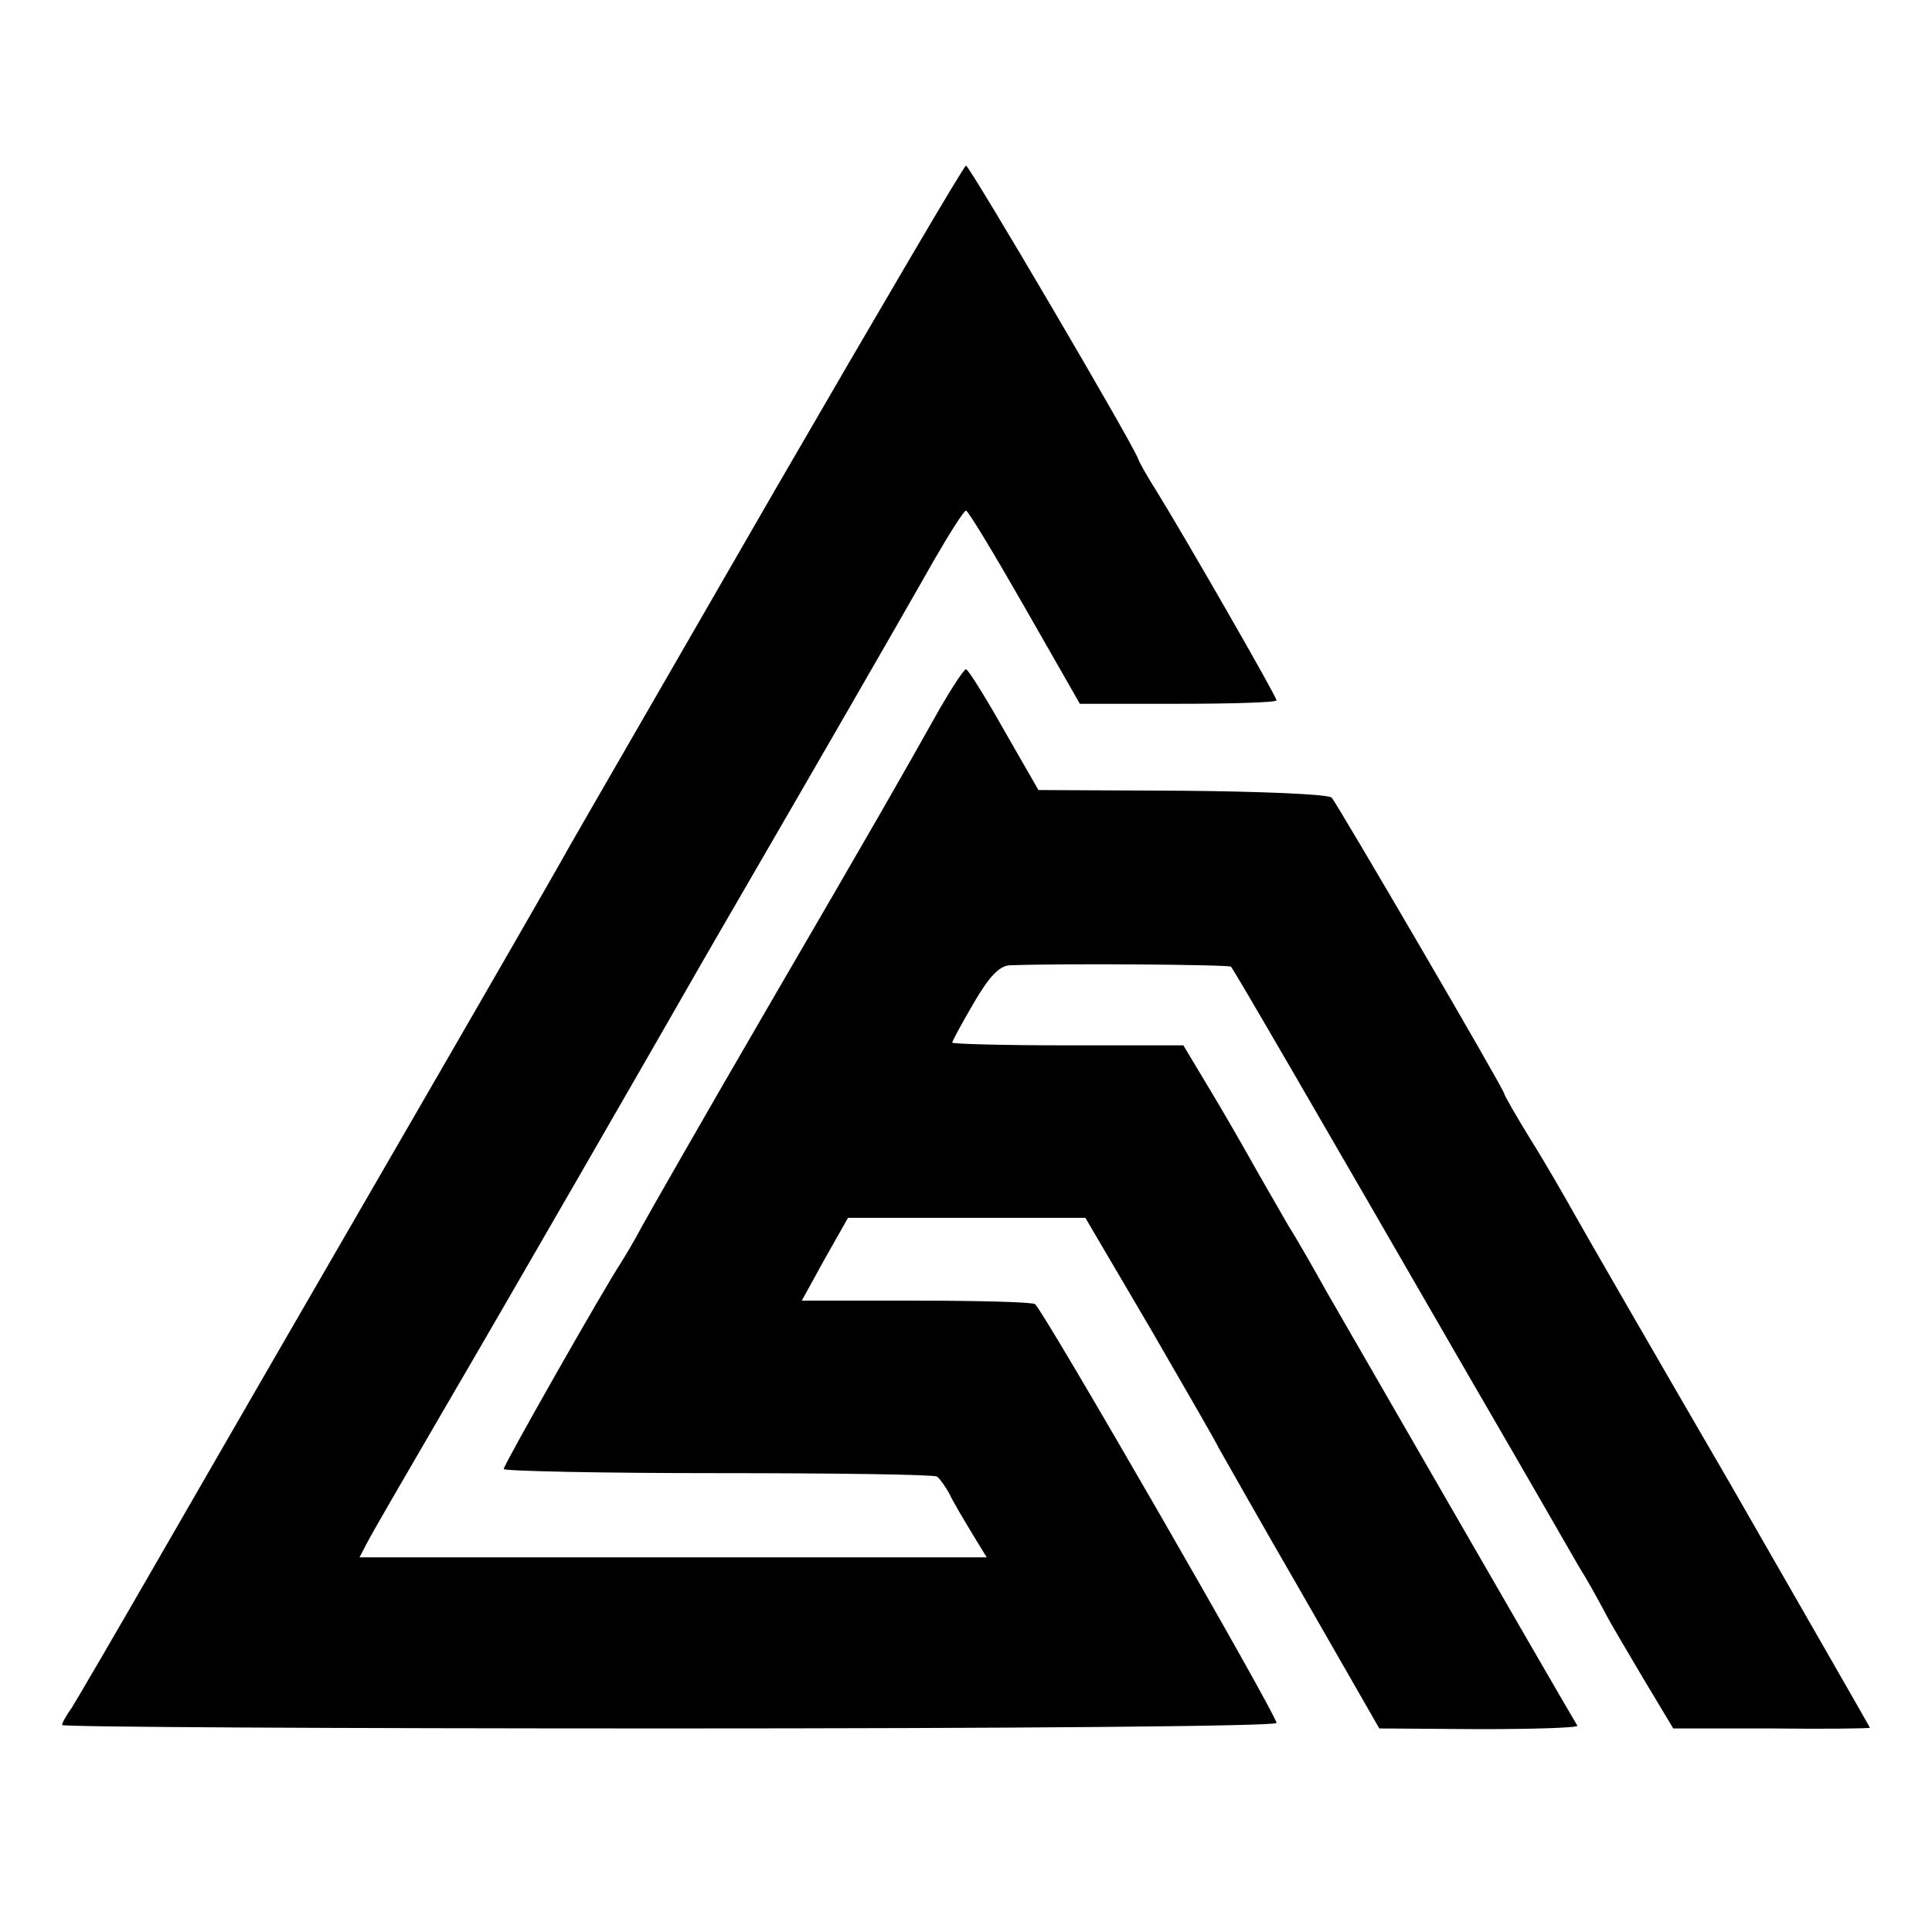
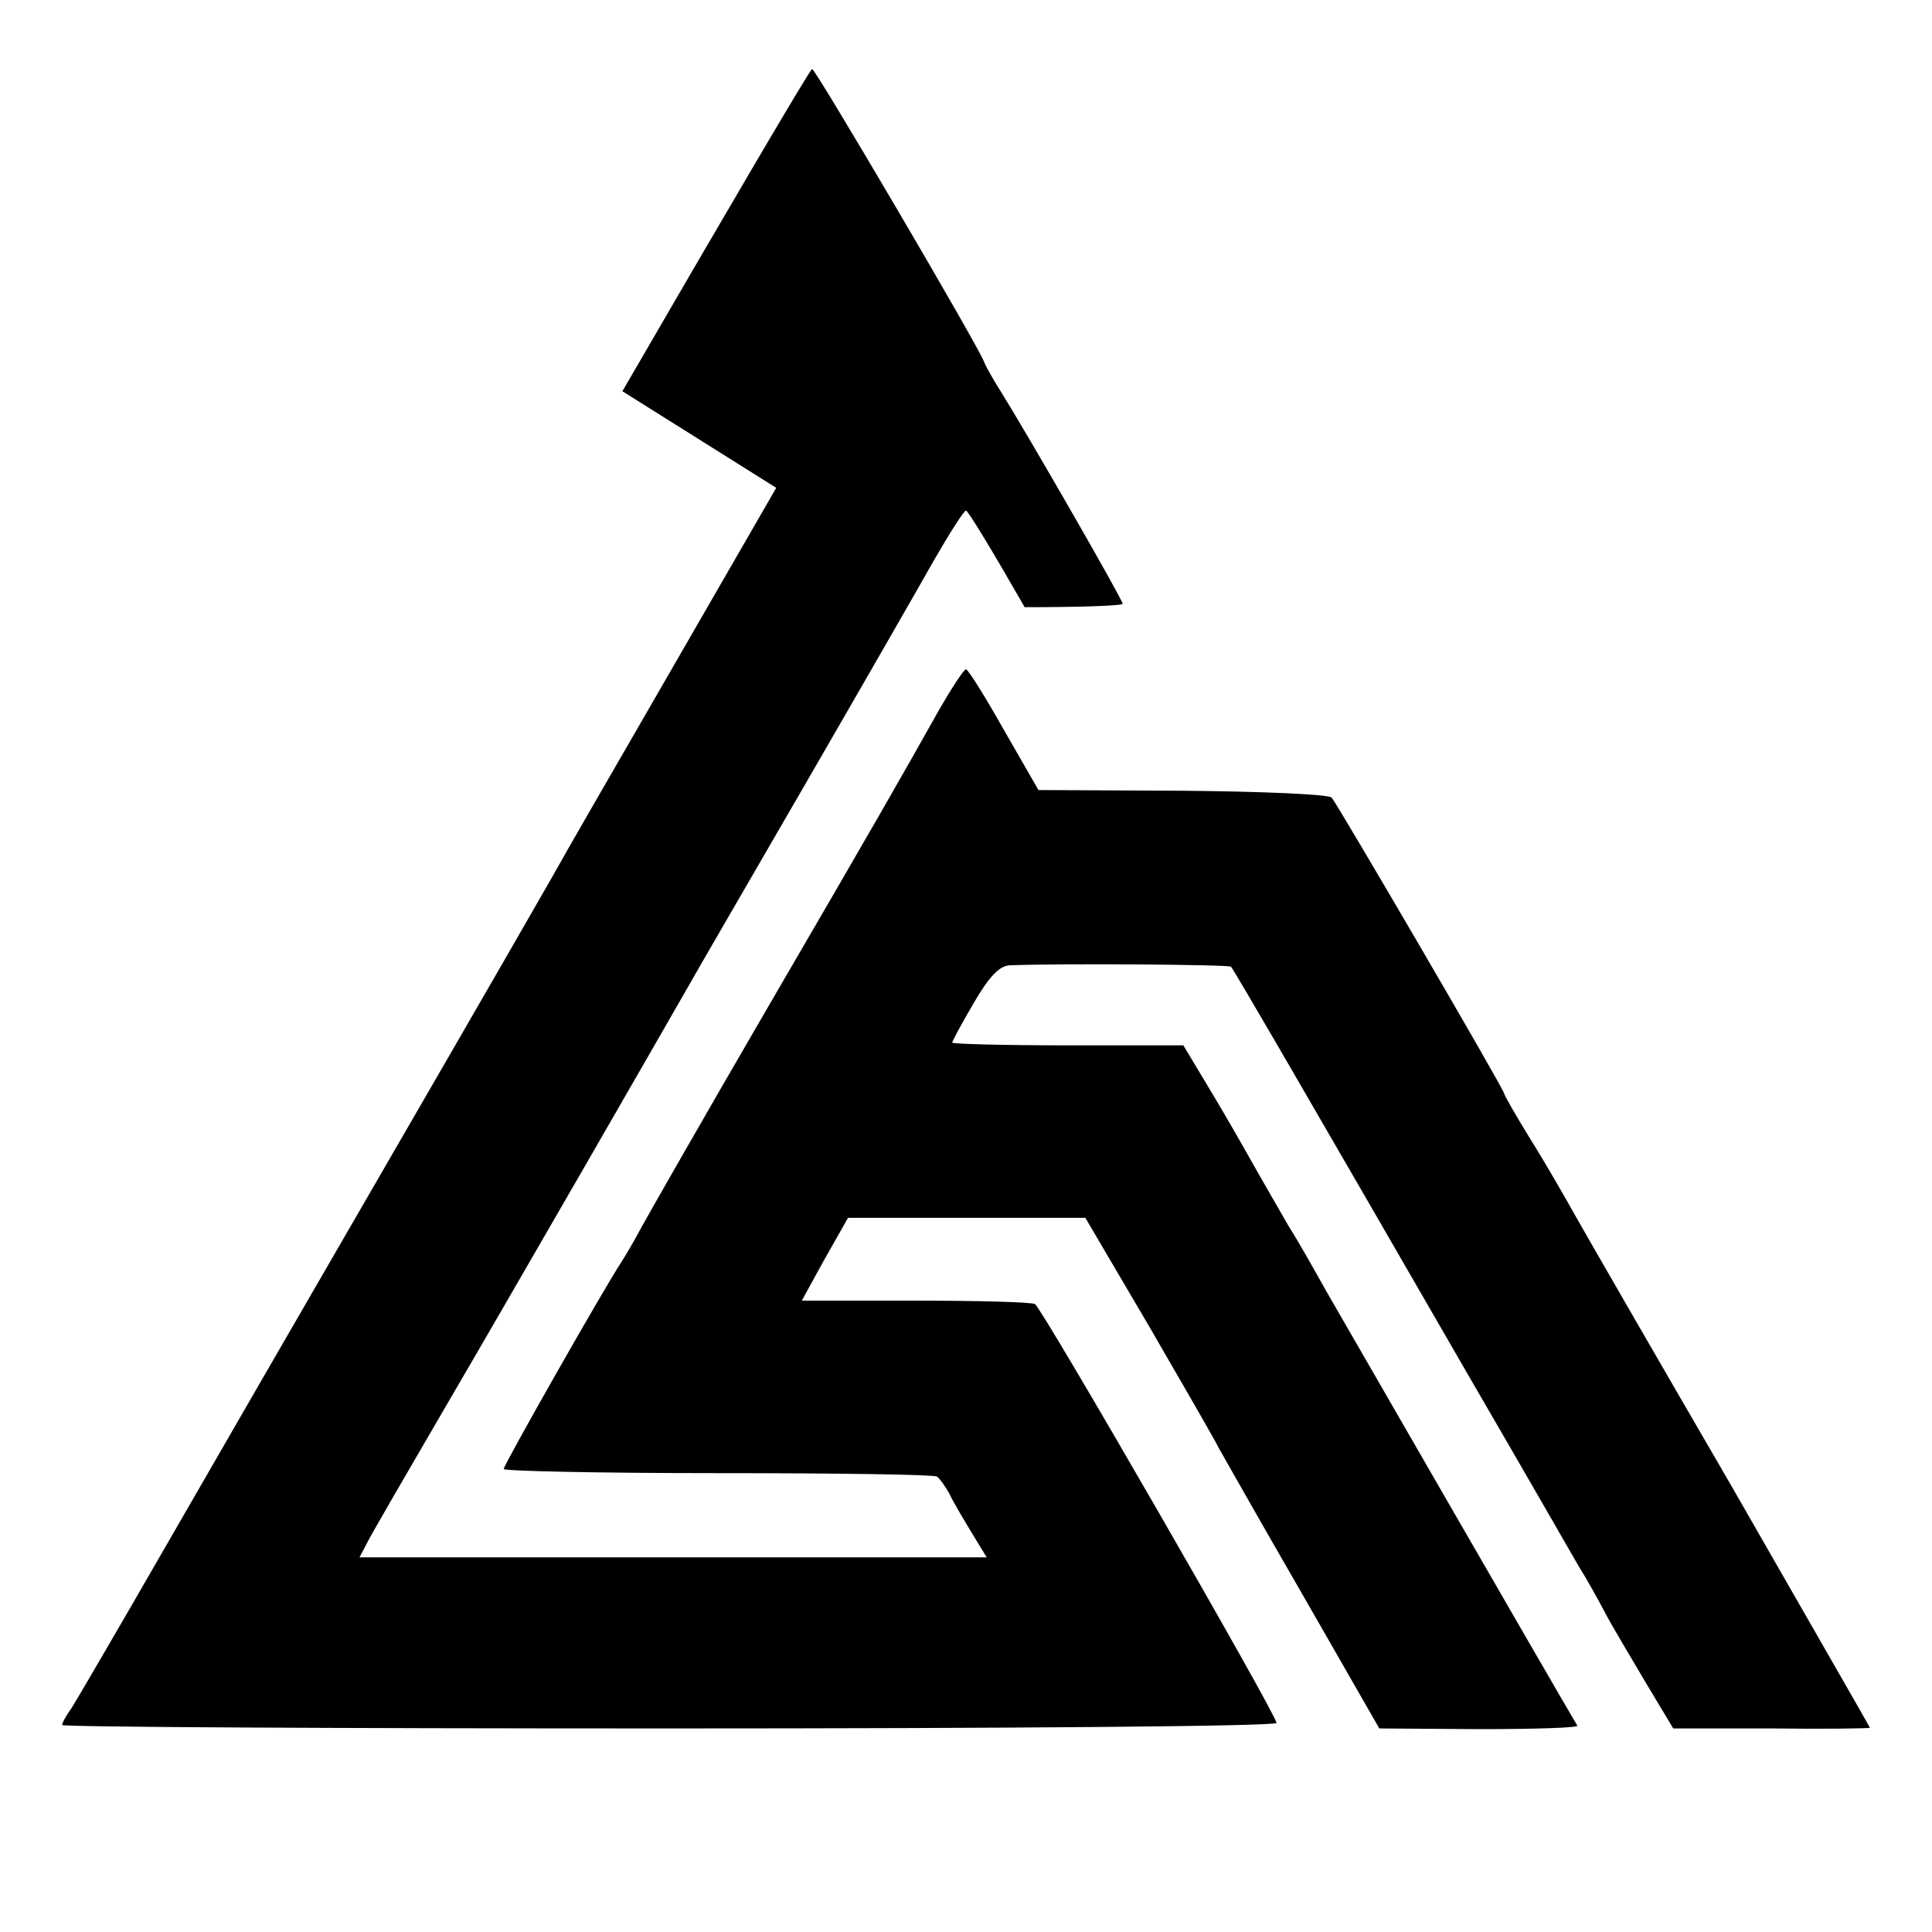
<svg xmlns="http://www.w3.org/2000/svg" version="1.0" width="280pt" height="280pt" viewBox="0 0 280 280" preserveAspectRatio="xMidYMid meet">
  <g transform="translate(0,280) scale(0.1,-0.1)" fill="#000000" stroke="none">
-     <path d="M1125 2093 c-148 -257 -284 -492 -301 -522 -17 -31 -130 -227 -251 -436 -121 -209 -273 -472 -338 -585 -65 -113 -124 -214 -131 -225 -8 -11 -14 -22 -14 -25 0 -3 396 -5 880 -5 484 0 880 3 880 8 0 12 -339 600 -350 607 -5 3 -83 5 -174 5 l-164 0 33 60 34 60 172 0 172 0 94 -160 c51 -88 96 -166 99 -173 4 -7 57 -101 120 -210 l113 -197 145 -1 c80 0 143 2 142 5 -38 64 -346 599 -364 630 -14 25 -38 68 -55 95 -16 28 -41 71 -55 96 -14 25 -41 72 -61 105 l-36 60 -168 0 c-92 0 -167 2 -167 4 0 2 14 28 31 57 22 38 37 54 52 55 79 3 318 1 321 -2 4 -4 116 -197 348 -599 75 -129 145 -251 156 -270 12 -19 28 -48 37 -65 8 -16 35 -61 58 -100 l42 -70 143 0 c78 -1 142 0 142 1 0 1 -91 159 -201 351 -111 191 -213 368 -227 393 -14 25 -42 74 -64 109 -21 34 -38 64 -38 66 0 6 -242 420 -250 429 -5 5 -103 9 -217 10 l-208 1 -50 87 c-27 48 -52 88 -55 88 -3 0 -20 -26 -38 -57 -59 -105 -88 -156 -251 -436 -89 -153 -170 -295 -181 -315 -11 -21 -25 -44 -30 -52 -24 -36 -170 -293 -170 -299 0 -3 140 -6 311 -6 171 0 313 -2 317 -5 4 -3 12 -14 18 -25 5 -11 20 -36 32 -56 l22 -36 -455 0 -454 0 11 21 c6 12 57 100 113 196 93 159 310 536 354 613 10 18 85 147 166 287 81 140 166 288 188 327 23 40 44 73 47 73 3 0 41 -63 85 -140 l80 -140 143 0 c78 0 142 2 142 5 0 6 -137 244 -175 305 -12 19 -24 40 -26 46 -9 24 -244 424 -249 424 -3 0 -126 -210 -275 -467z" />
+     <path d="M1125 2093 c-148 -257 -284 -492 -301 -522 -17 -31 -130 -227 -251 -436 -121 -209 -273 -472 -338 -585 -65 -113 -124 -214 -131 -225 -8 -11 -14 -22 -14 -25 0 -3 396 -5 880 -5 484 0 880 3 880 8 0 12 -339 600 -350 607 -5 3 -83 5 -174 5 l-164 0 33 60 34 60 172 0 172 0 94 -160 c51 -88 96 -166 99 -173 4 -7 57 -101 120 -210 l113 -197 145 -1 c80 0 143 2 142 5 -38 64 -346 599 -364 630 -14 25 -38 68 -55 95 -16 28 -41 71 -55 96 -14 25 -41 72 -61 105 l-36 60 -168 0 c-92 0 -167 2 -167 4 0 2 14 28 31 57 22 38 37 54 52 55 79 3 318 1 321 -2 4 -4 116 -197 348 -599 75 -129 145 -251 156 -270 12 -19 28 -48 37 -65 8 -16 35 -61 58 -100 l42 -70 143 0 c78 -1 142 0 142 1 0 1 -91 159 -201 351 -111 191 -213 368 -227 393 -14 25 -42 74 -64 109 -21 34 -38 64 -38 66 0 6 -242 420 -250 429 -5 5 -103 9 -217 10 l-208 1 -50 87 c-27 48 -52 88 -55 88 -3 0 -20 -26 -38 -57 -59 -105 -88 -156 -251 -436 -89 -153 -170 -295 -181 -315 -11 -21 -25 -44 -30 -52 -24 -36 -170 -293 -170 -299 0 -3 140 -6 311 -6 171 0 313 -2 317 -5 4 -3 12 -14 18 -25 5 -11 20 -36 32 -56 l22 -36 -455 0 -454 0 11 21 c6 12 57 100 113 196 93 159 310 536 354 613 10 18 85 147 166 287 81 140 166 288 188 327 23 40 44 73 47 73 3 0 41 -63 85 -140 c78 0 142 2 142 5 0 6 -137 244 -175 305 -12 19 -24 40 -26 46 -9 24 -244 424 -249 424 -3 0 -126 -210 -275 -467z" />
  </g>
</svg>